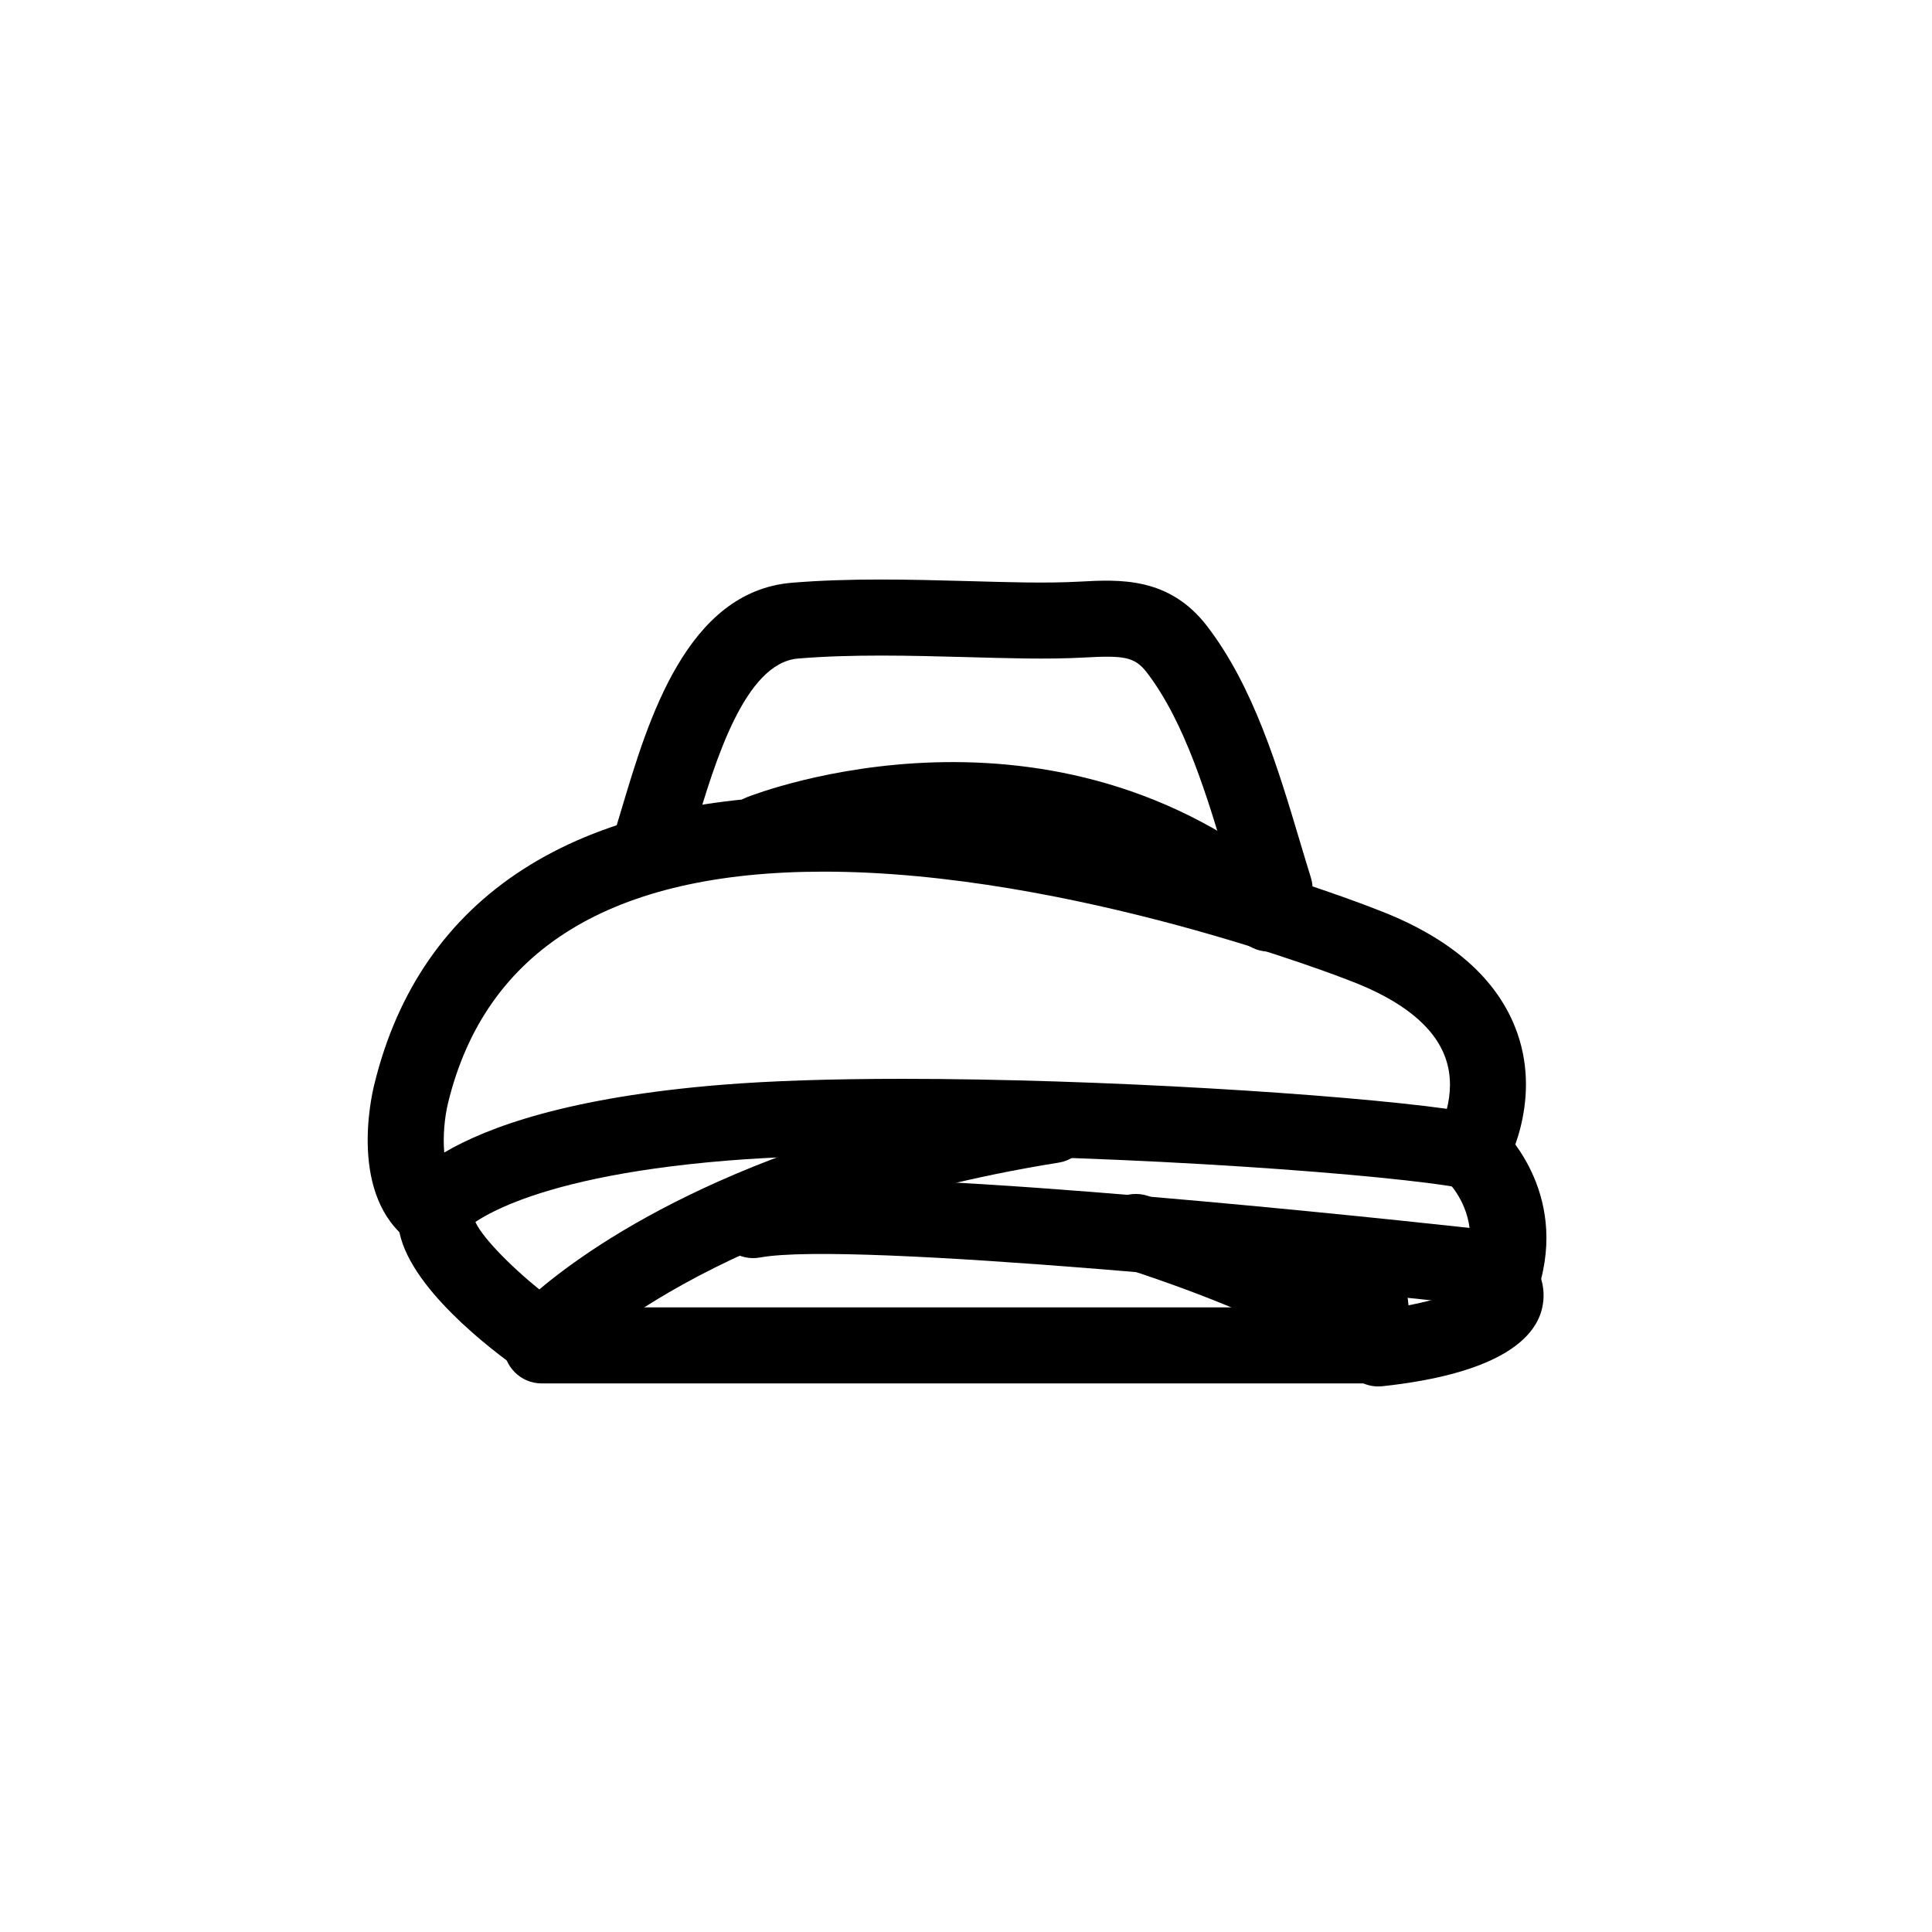
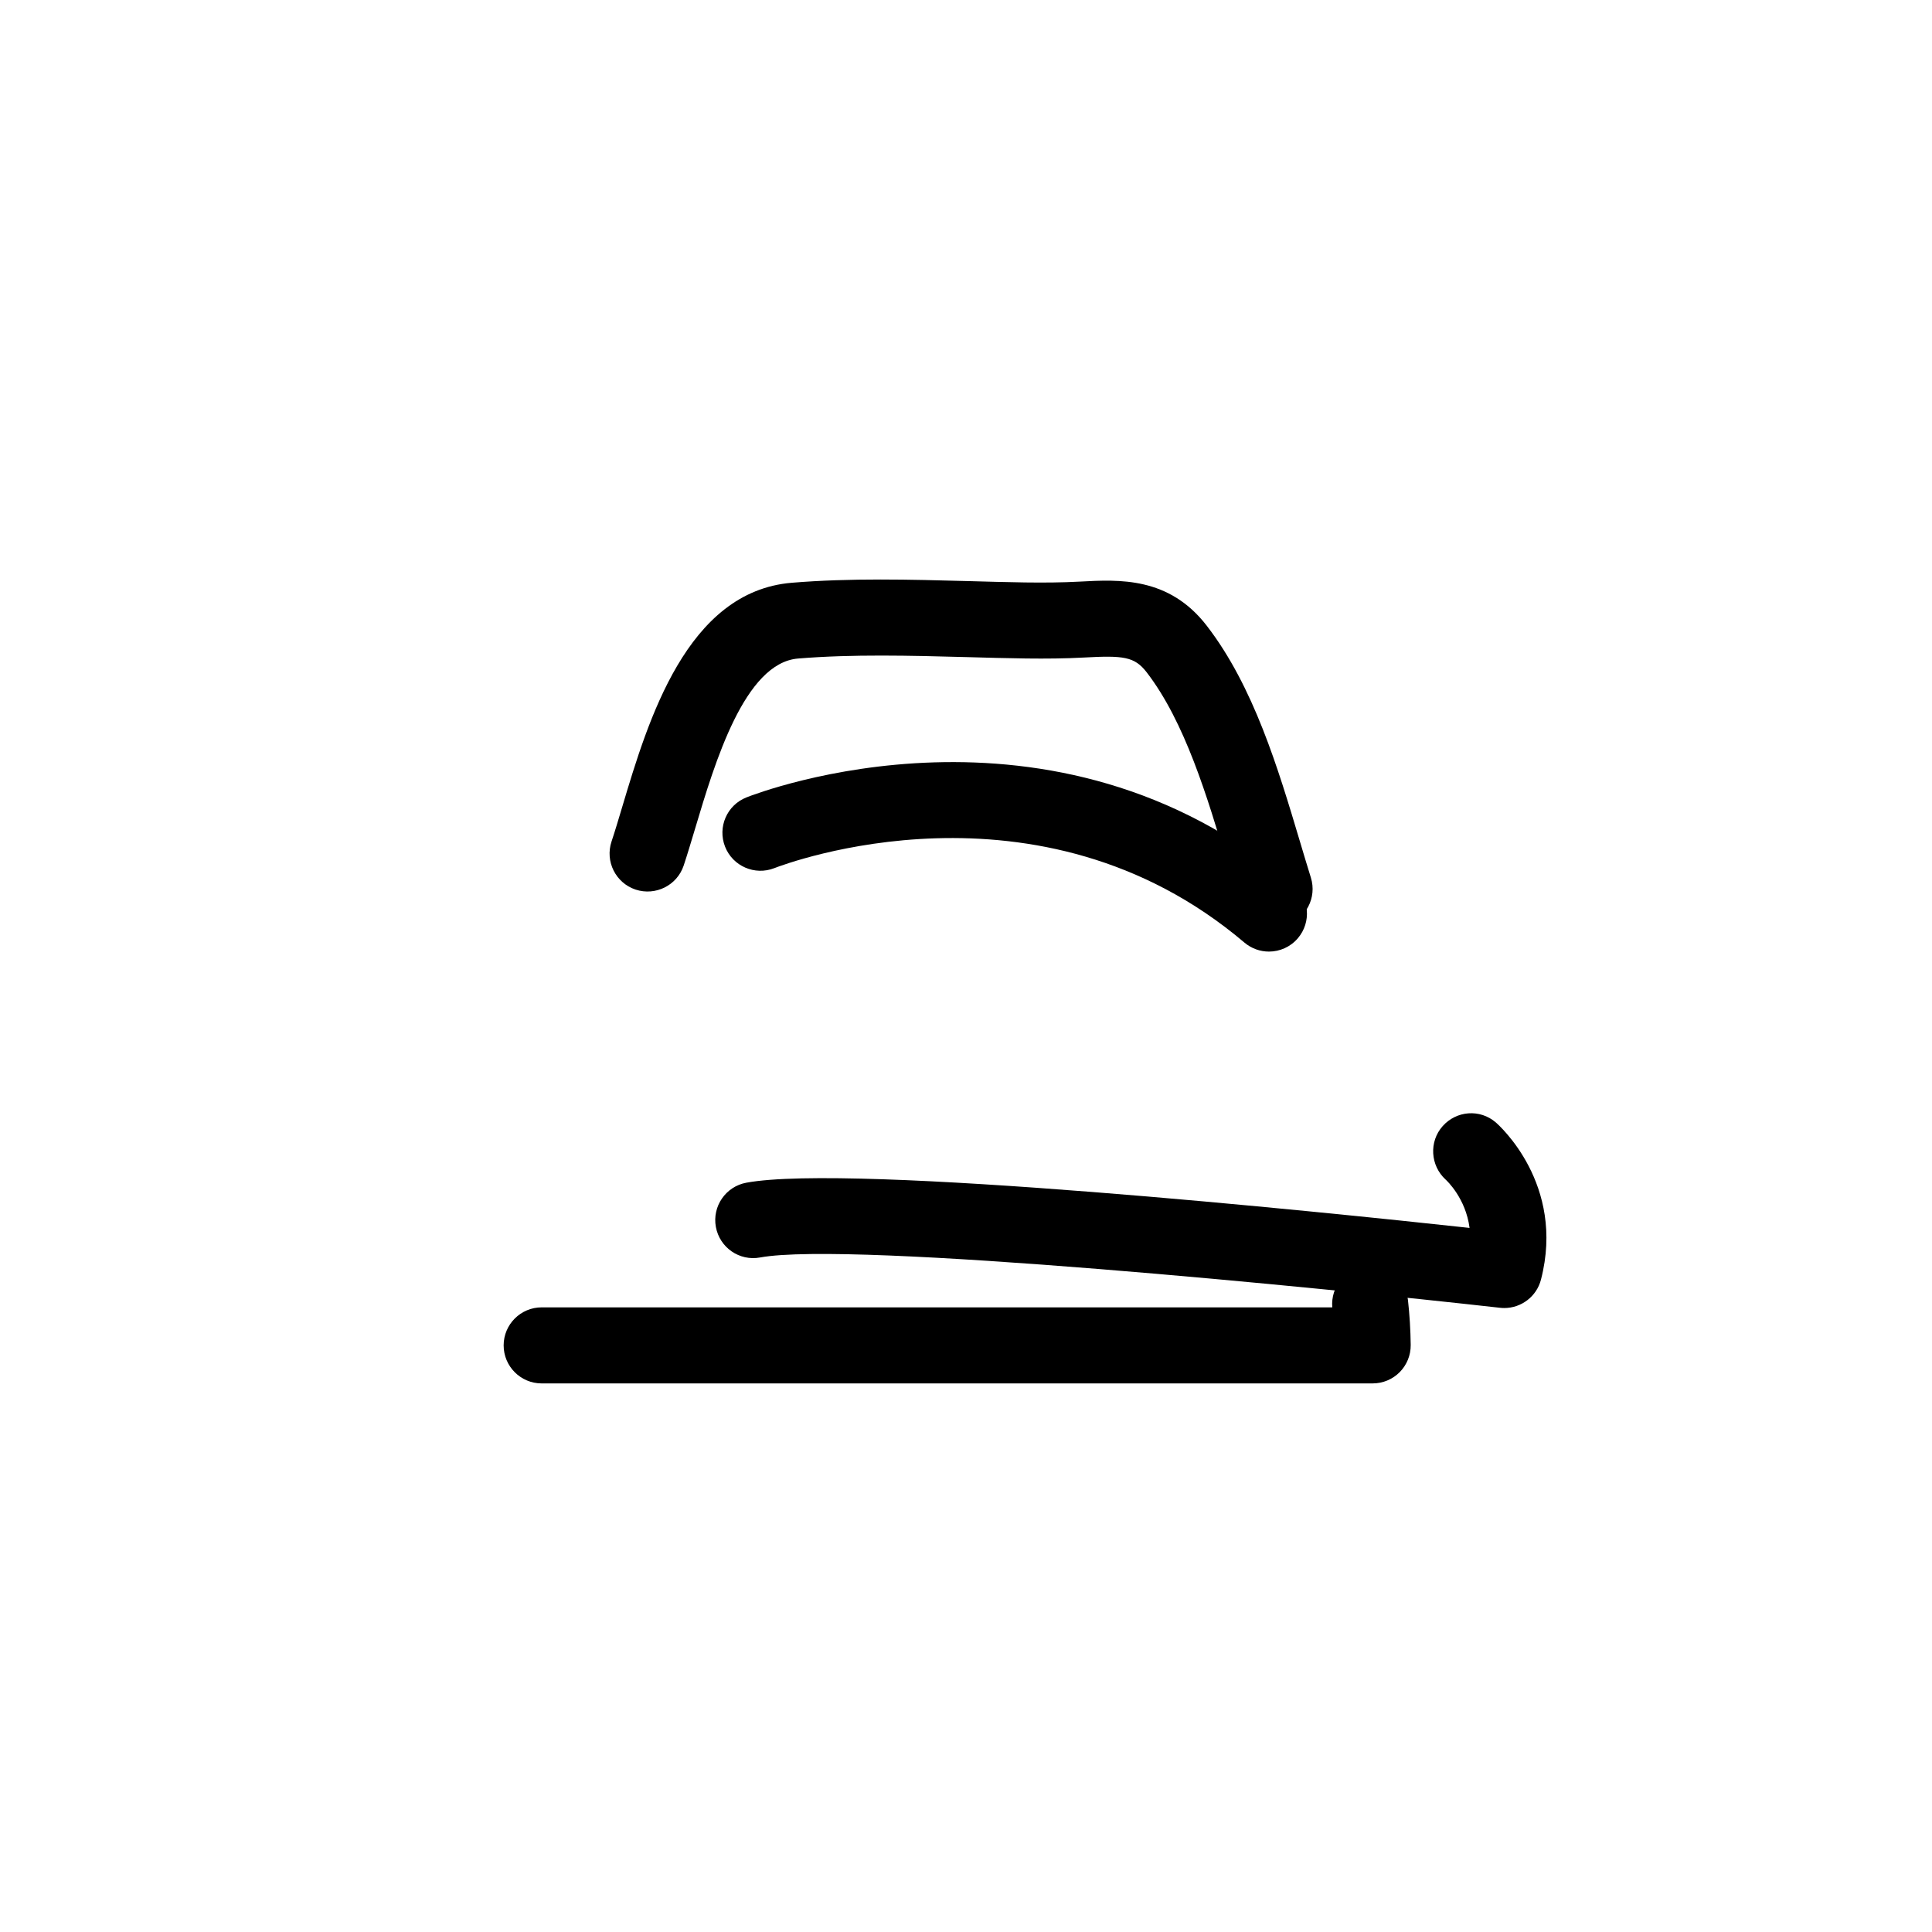
<svg xmlns="http://www.w3.org/2000/svg" fill="#000000" width="800px" height="800px" version="1.1" viewBox="144 144 512 512">
  <g>
    <path d="m481.78 389.66c-4.293 0-8.273-2.766-9.613-7.078-0.996-3.199-1.996-6.531-3.008-9.934-5.223-17.496-11.145-37.328-21.285-50.488-3.211-4.168-6.188-4.481-16.652-3.906-9.758 0.539-20.59 0.168-31.164-0.117-14.809-0.395-30.117-0.805-44.551 0.379-14.172 1.164-22.047 27.496-27.25 44.918-1.09 3.633-2.098 7.004-3.074 9.941-1.762 5.281-7.465 8.105-12.746 6.375-5.281-1.762-8.133-7.465-6.375-12.746 0.922-2.754 1.863-5.926 2.883-9.336 6.781-22.672 17.02-56.941 44.91-59.234 15.527-1.281 31.391-0.855 46.742-0.438 10 0.266 20.289 0.645 29.508 0.137 10.535-0.57 23.688-1.305 33.727 11.73 12.418 16.121 18.902 37.855 24.625 57.02 0.992 3.324 1.965 6.578 2.938 9.699 1.656 5.316-1.309 10.965-6.613 12.621-0.992 0.305-2.004 0.457-3 0.457z" />
    <path d="m507.78 510.62h-220.23c-5.562 0-10.078-4.516-10.078-10.078s4.516-10.078 10.078-10.078h209.52c-0.469-5.43 3.481-10.27 8.926-10.871 5.5-0.648 10.508 3.367 11.125 8.902 0.441 3.945 0.684 7.961 0.73 11.941 0.031 2.691-1.02 5.281-2.91 7.195-1.895 1.914-4.473 2.988-7.164 2.988z" />
-     <path d="m258.61 474.89c-2.102 0-4.168-0.66-5.898-1.91-16.395-11.84-10.293-38.473-9.547-41.469 12.16-50.133 53.363-76.668 119.13-76.668 69.527 0 143.16 28.844 146.26 30.074 19.828 7.438 32.52 18.52 37.555 32.875 6.621 18.895-3.219 35.734-3.641 36.441-2.176 3.656-6.414 5.559-10.602 4.727-18.191-3.586-88.648-8.914-148.7-8.914-18.34 0-33.906 0.516-46.285 1.512-56.922 4.609-69.566 18.332-69.648 18.469-1.457 2.414-3.856 4.102-6.609 4.664-0.668 0.133-1.34 0.199-2.008 0.199zm103.69-99.895c-56.191 0-89.691 20.637-99.566 61.34-0.91 3.734-1.395 8.852-0.996 13.094 11.402-6.723 33.055-14.676 73.527-17.949 12.906-1.047 29.031-1.578 47.906-1.578 52.309 0 116.15 4.074 144.27 7.945 0.922-3.668 1.391-8.586-0.402-13.559-3.023-8.379-11.672-15.297-25.719-20.559-0.906-0.367-73.414-28.734-139.02-28.734z" />
-     <path d="m287.55 508.89c-2 0-4.019-0.59-5.758-1.812-7.023-4.926-30.082-22.207-32.156-37.801-0.664-5.031 0.629-9.68 3.754-13.422 3.559-4.273 9.914-4.852 14.188-1.289 3.848 3.203 4.699 8.664 2.242 12.844 1.359 3.75 8.629 11.43 17.109 18.305 15.07-12.707 56.098-40.949 134.46-53.504 5.477-0.918 10.66 2.856 11.543 8.352 0.883 5.496-2.856 10.66-8.352 11.543-92.867 14.883-129.21 53.156-129.57 53.539-1.984 2.137-4.715 3.246-7.461 3.246z" />
    <path d="m542.64 490.64c-0.379 0-0.75-0.02-1.137-0.066-46.355-5.203-171.94-17.758-196.06-13.332-5.496 1.023-10.727-2.625-11.73-8.086-1.008-5.473 2.621-10.727 8.086-11.73 27.938-5.168 152.41 7.719 191.65 11.984-1.012-7.859-6.039-12.539-6.328-12.797-4.074-3.707-4.465-10.055-0.805-14.176 3.664-4.121 9.891-4.594 14.078-0.988 0.754 0.656 18.512 16.344 11.984 41.637-1.145 4.484-5.195 7.555-9.742 7.555z" />
-     <path d="m509.26 511.42c-3.125 0-6.098-1.449-8.016-3.969v0.004c-0.039 0-11.332-11.754-59.34-27.391-5.297-1.723-8.188-7.41-6.457-12.699 1.723-5.289 7.402-8.184 12.699-6.457 39.621 12.898 57.137 23.824 64.508 29.832 7.055-1.094 14.012-2.867 18.07-4.574-2.106-3.707-1.684-8.504 1.367-11.805 3.777-4.082 10.148-4.336 14.238-0.57 7.992 7.375 7.176 14.566 5.981 18.191-2.324 7.023-11.48 16.082-41.957 19.383-0.375 0.035-0.734 0.055-1.094 0.055z" />
    <path d="m480.29 396.18c-2.301 0-4.621-0.785-6.516-2.394-54.574-46.289-121.73-20.824-124.57-19.719-5.184 2.023-11.023-0.523-13.055-5.691-2.031-5.176 0.492-11.012 5.664-13.055 3.269-1.305 81.055-31.152 144.99 23.094 4.242 3.602 4.762 9.961 1.164 14.203-1.988 2.352-4.828 3.562-7.684 3.562z" />
  </g>
</svg>